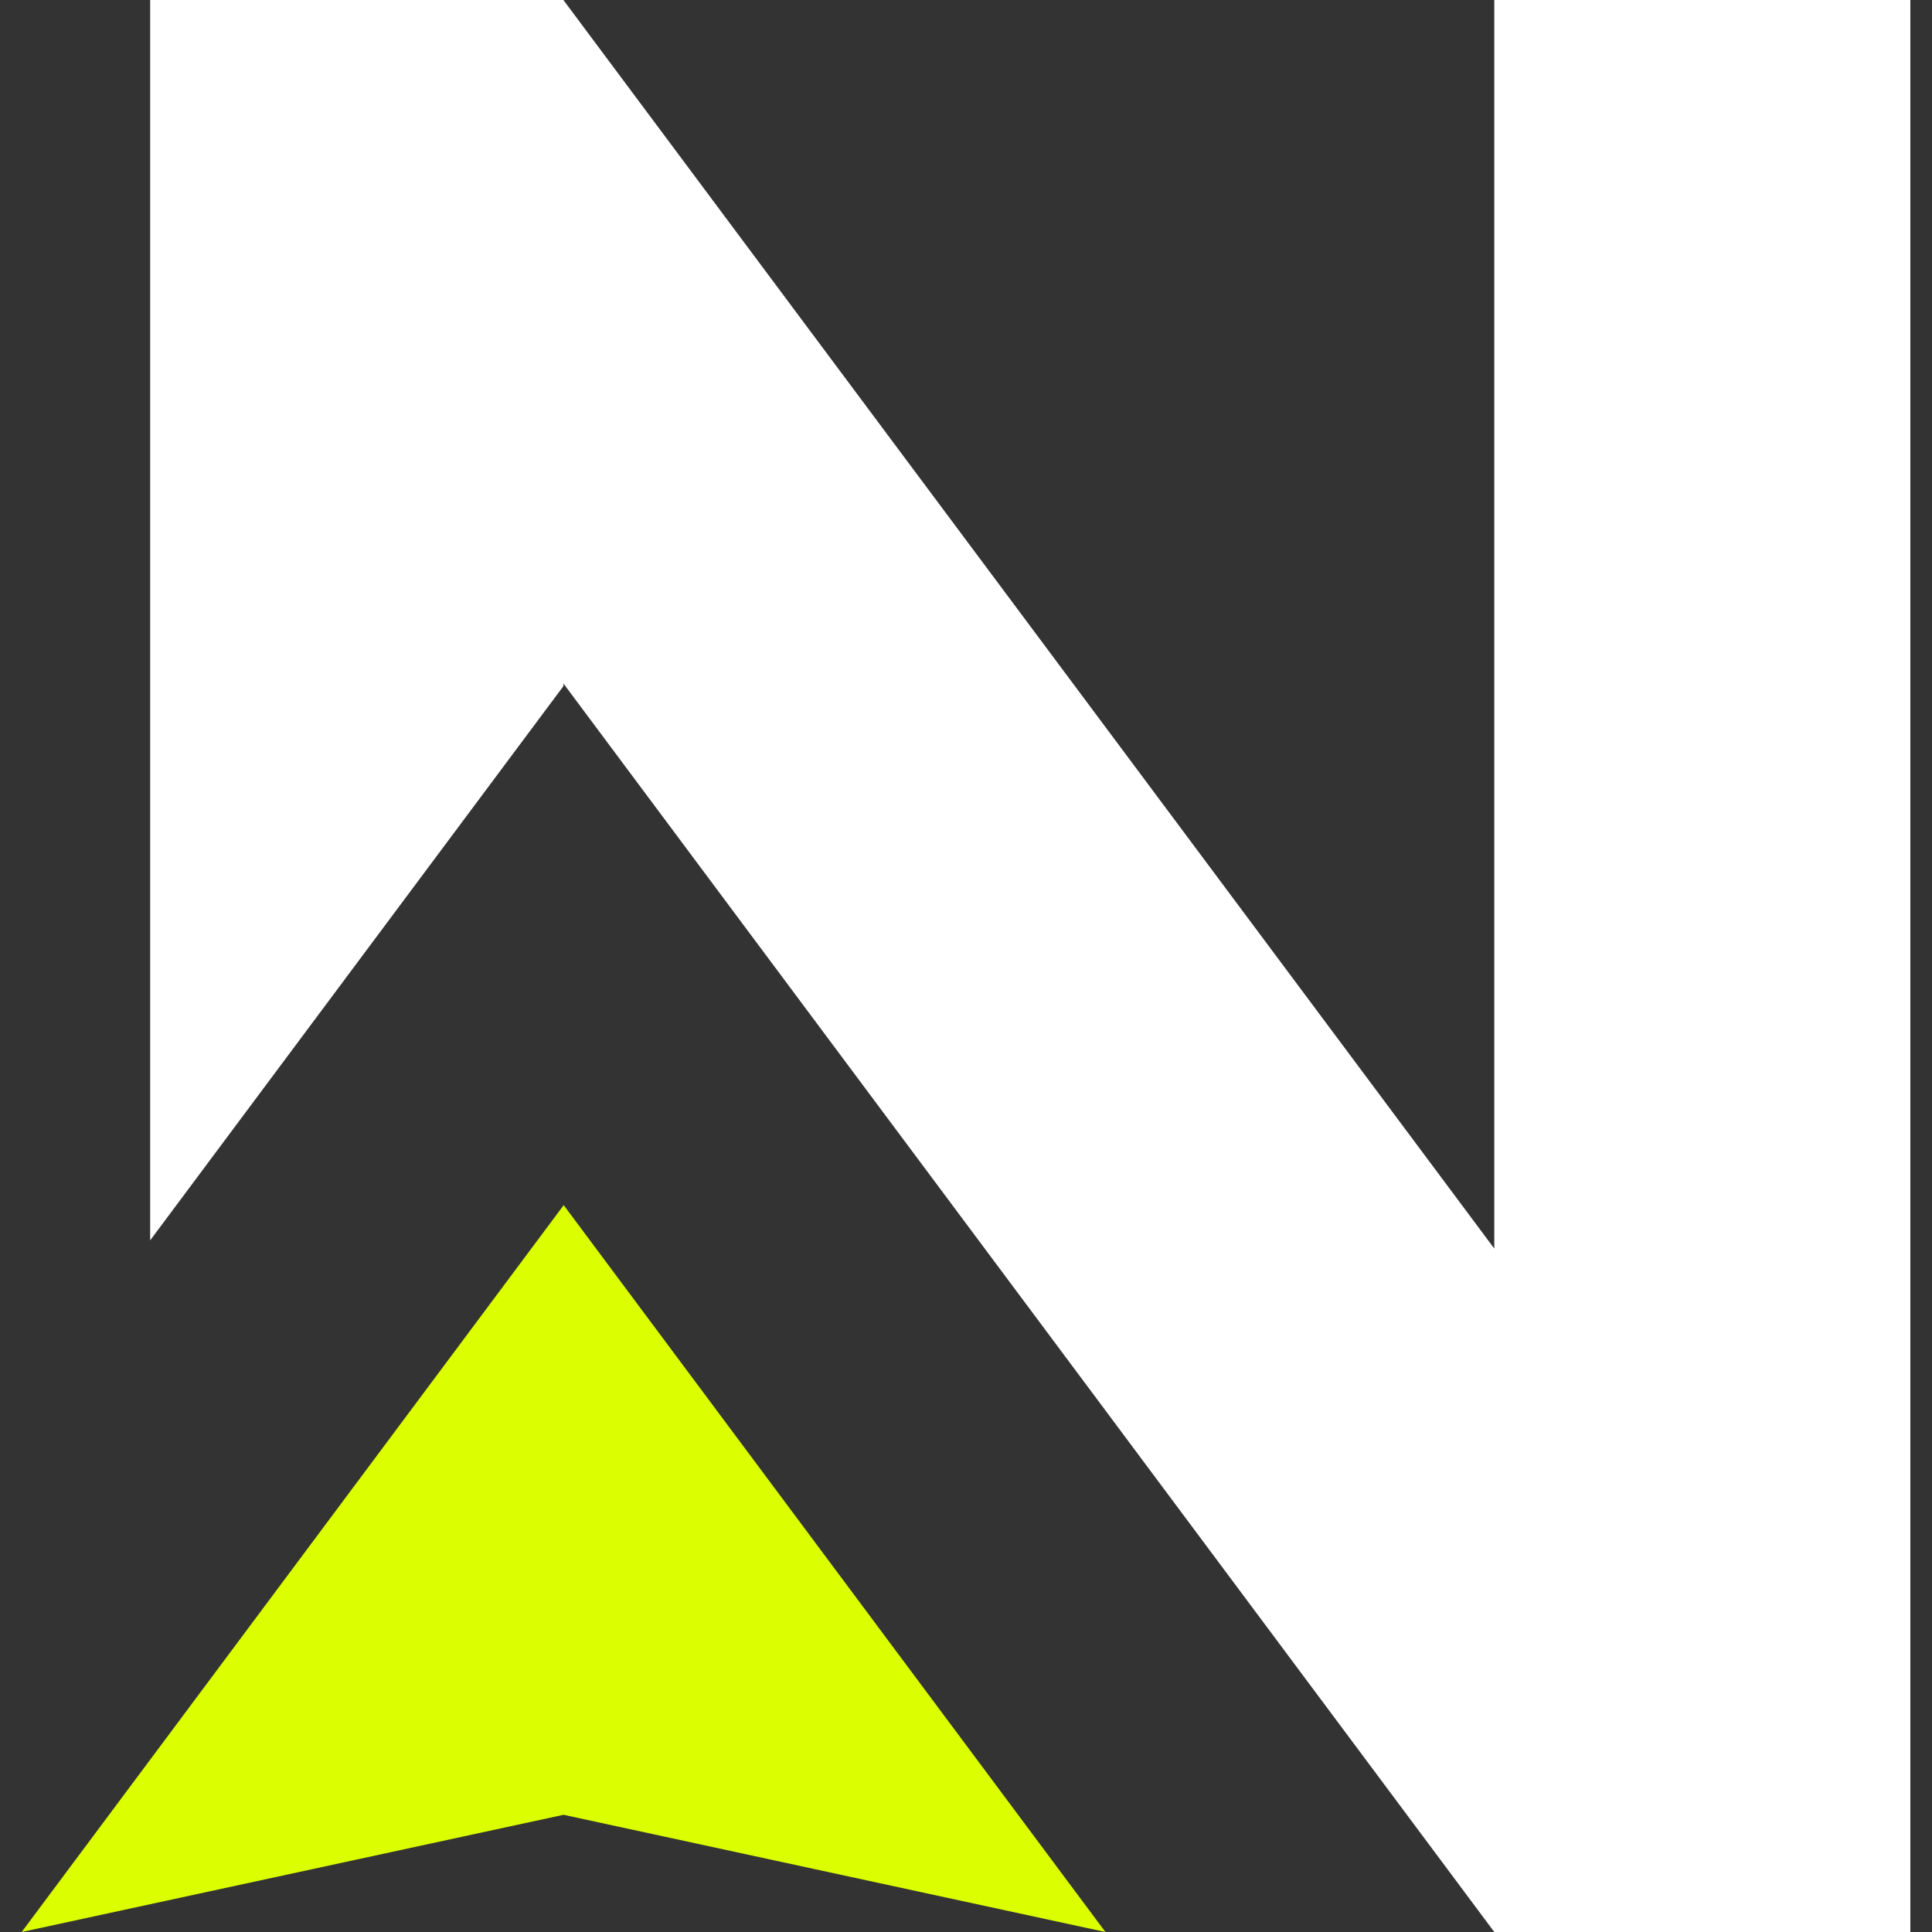
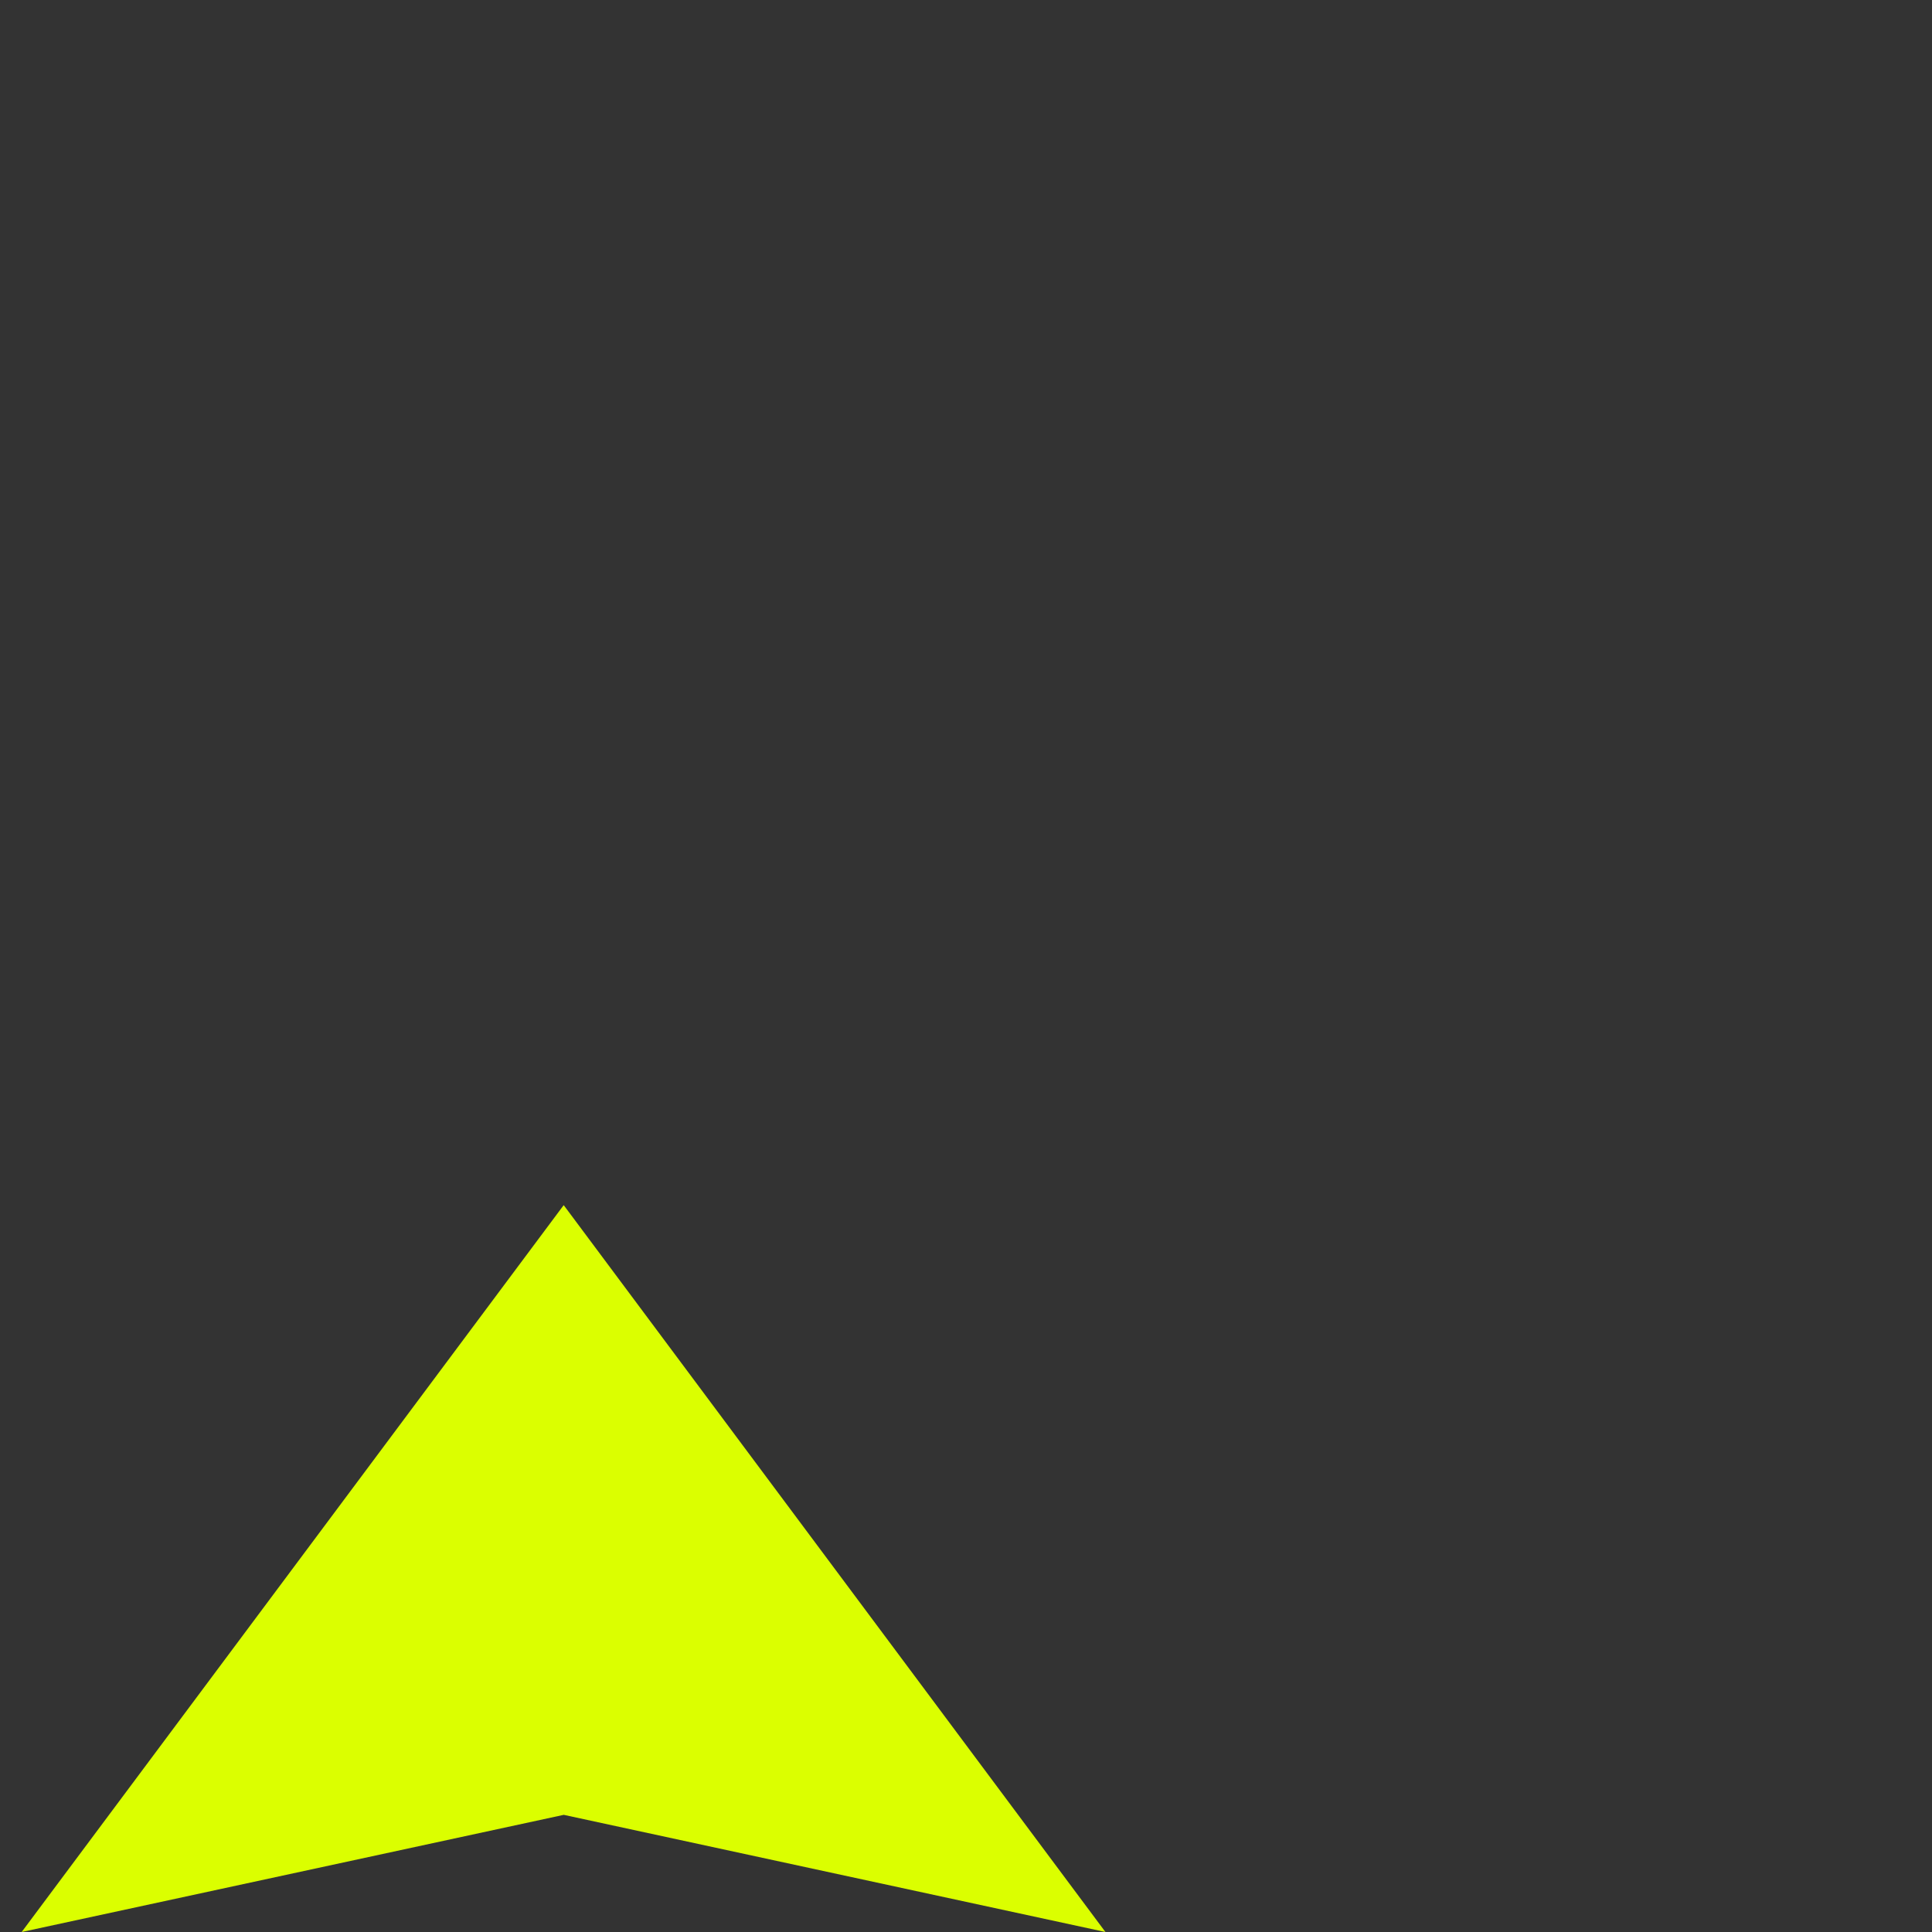
<svg xmlns="http://www.w3.org/2000/svg" width="64" height="64" viewBox="0 0 64 64" fill="none">
  <rect x="0" y="0" width="64" height="64" fill="#333333" stroke="none" />
  <g clip-path="url(#clip0_1_35)">
-     <path d="M49.5 0V41.36L18.663 0H4.974V41.089L18.663 22.73V22.64L49.5 64H63.283V0H49.5Z" fill="white" />
-     <path d="M36.619 64L18.675 60.119H18.661L0.718 64L18.661 39.938L18.675 39.924L36.619 64Z" fill="#DBFF00" />
+     <path d="M36.619 64L18.675 60.119L0.718 64L18.661 39.938L18.675 39.924L36.619 64Z" fill="#DBFF00" />
  </g>
  <defs>
    <clipPath id="clip0_1_35">
      <rect width="64" height="64" fill="white" />
    </clipPath>
  </defs>
</svg>